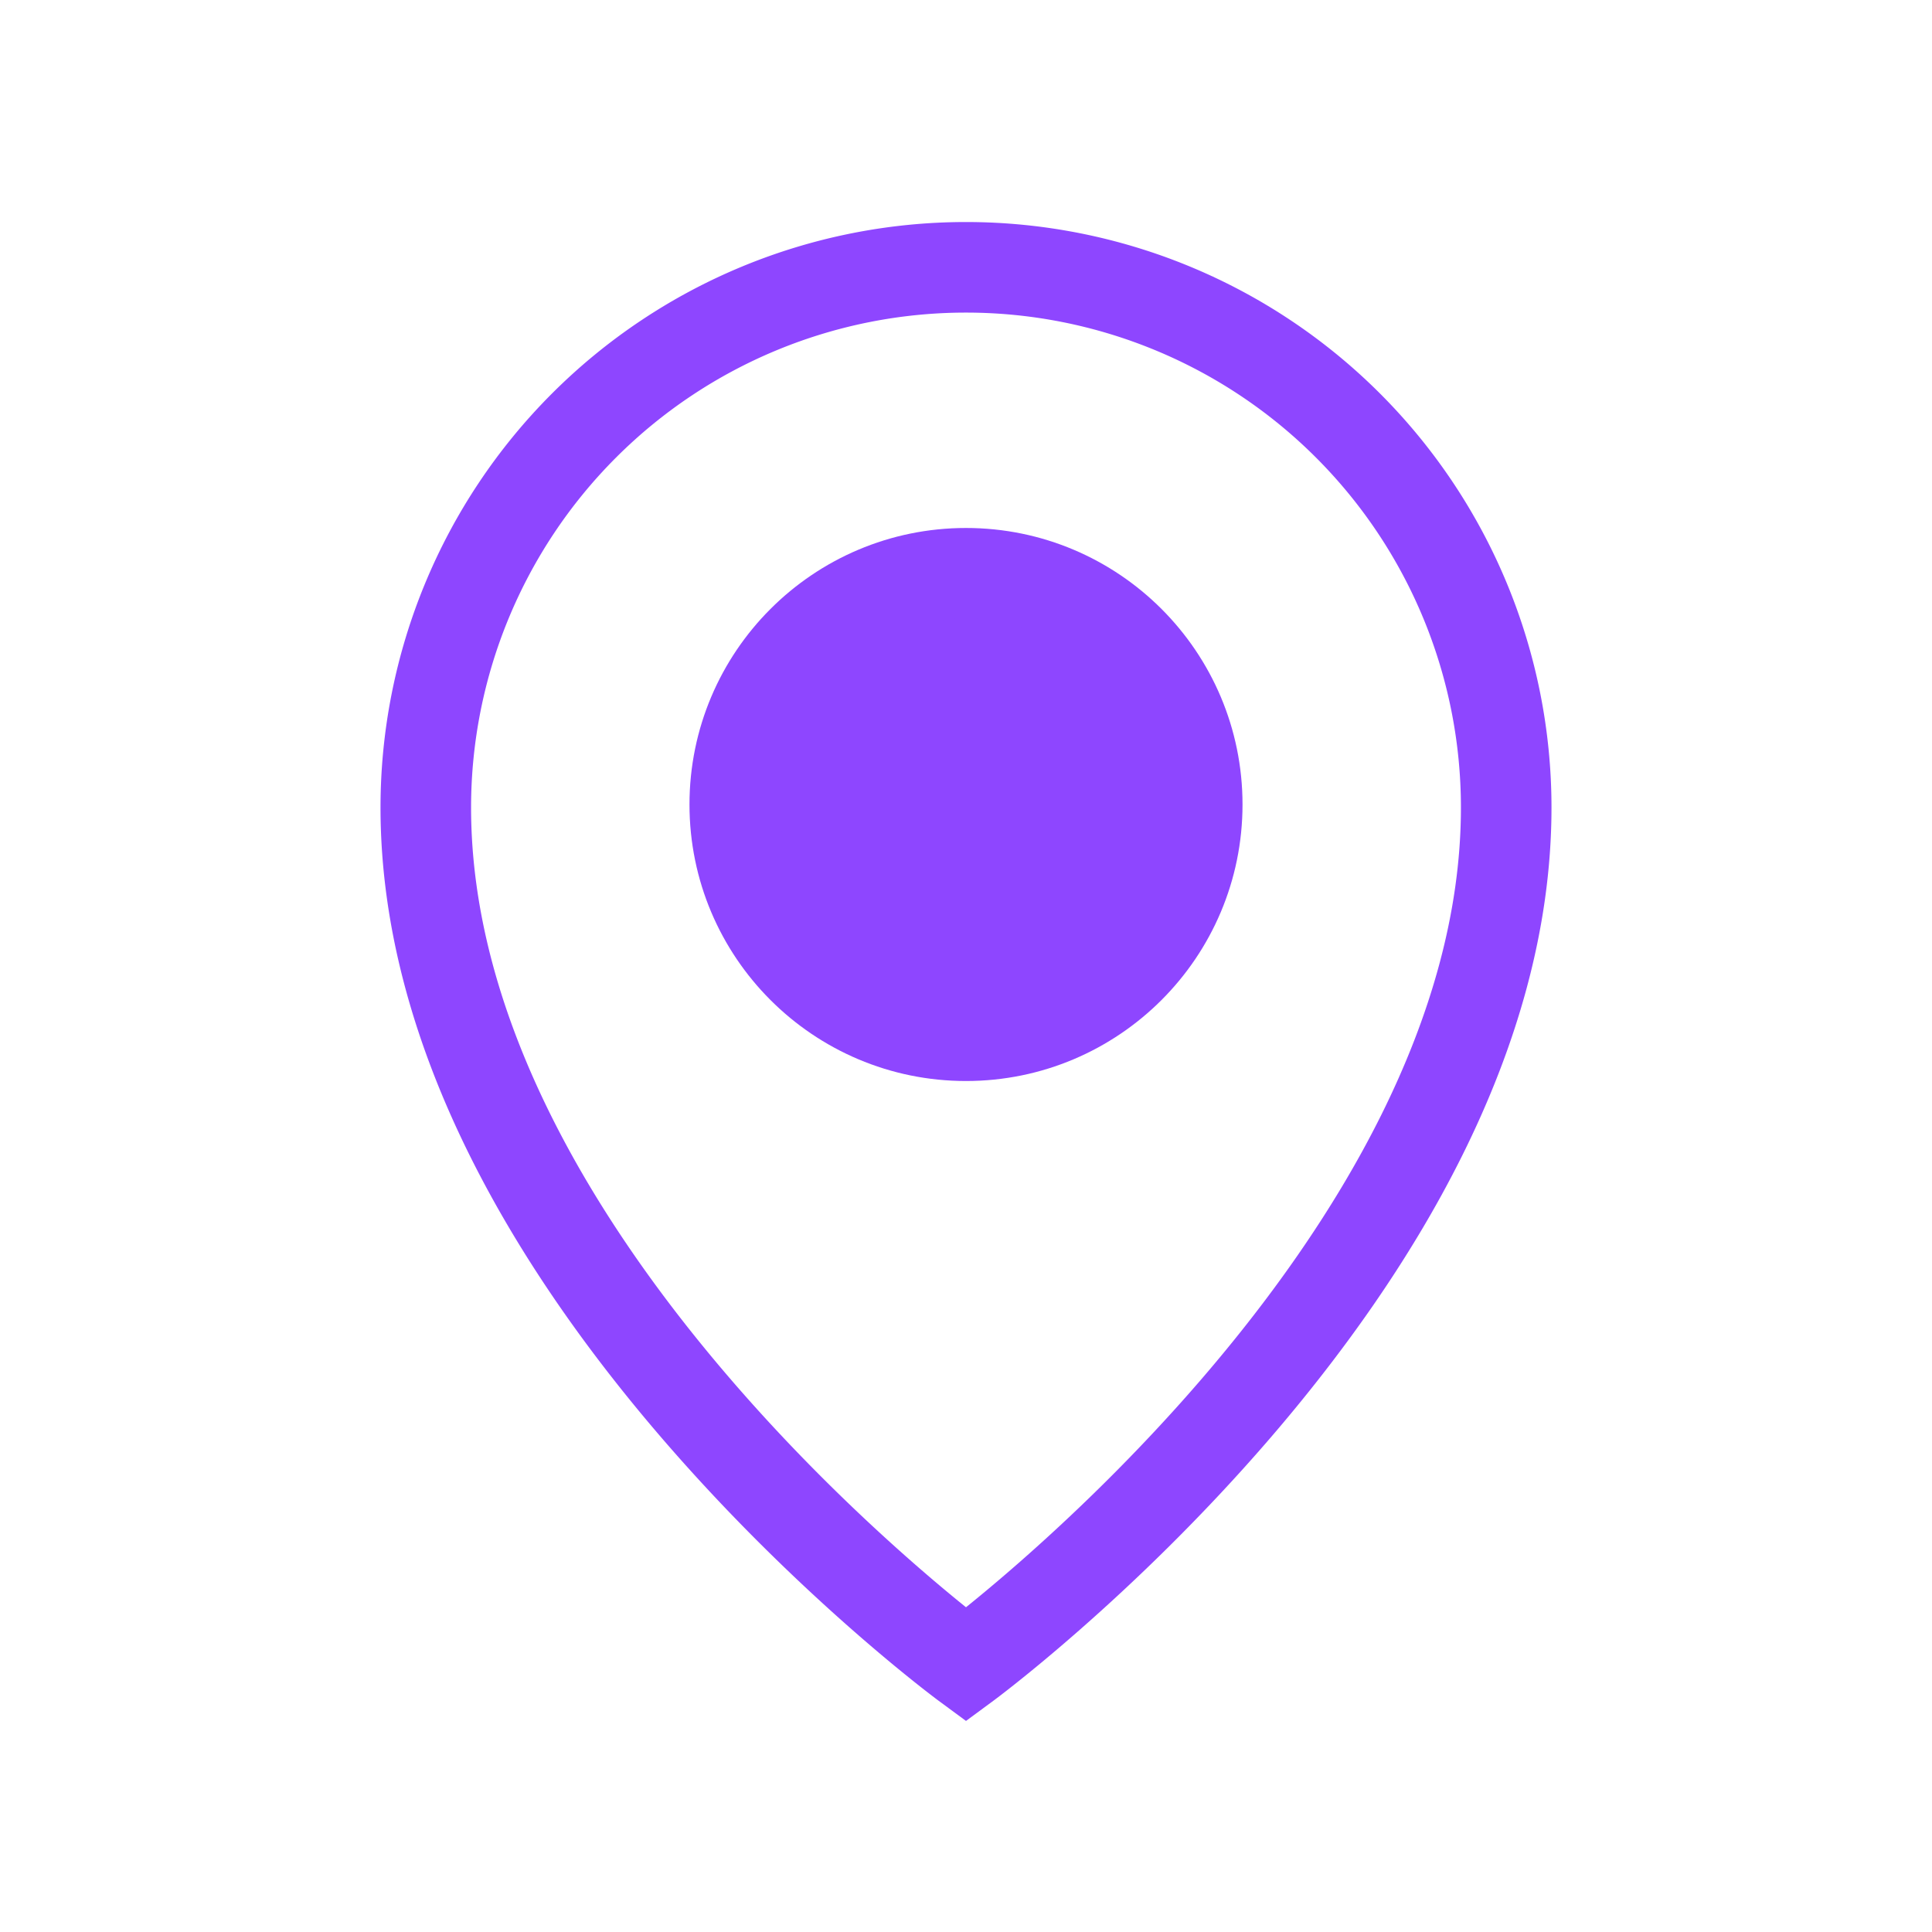
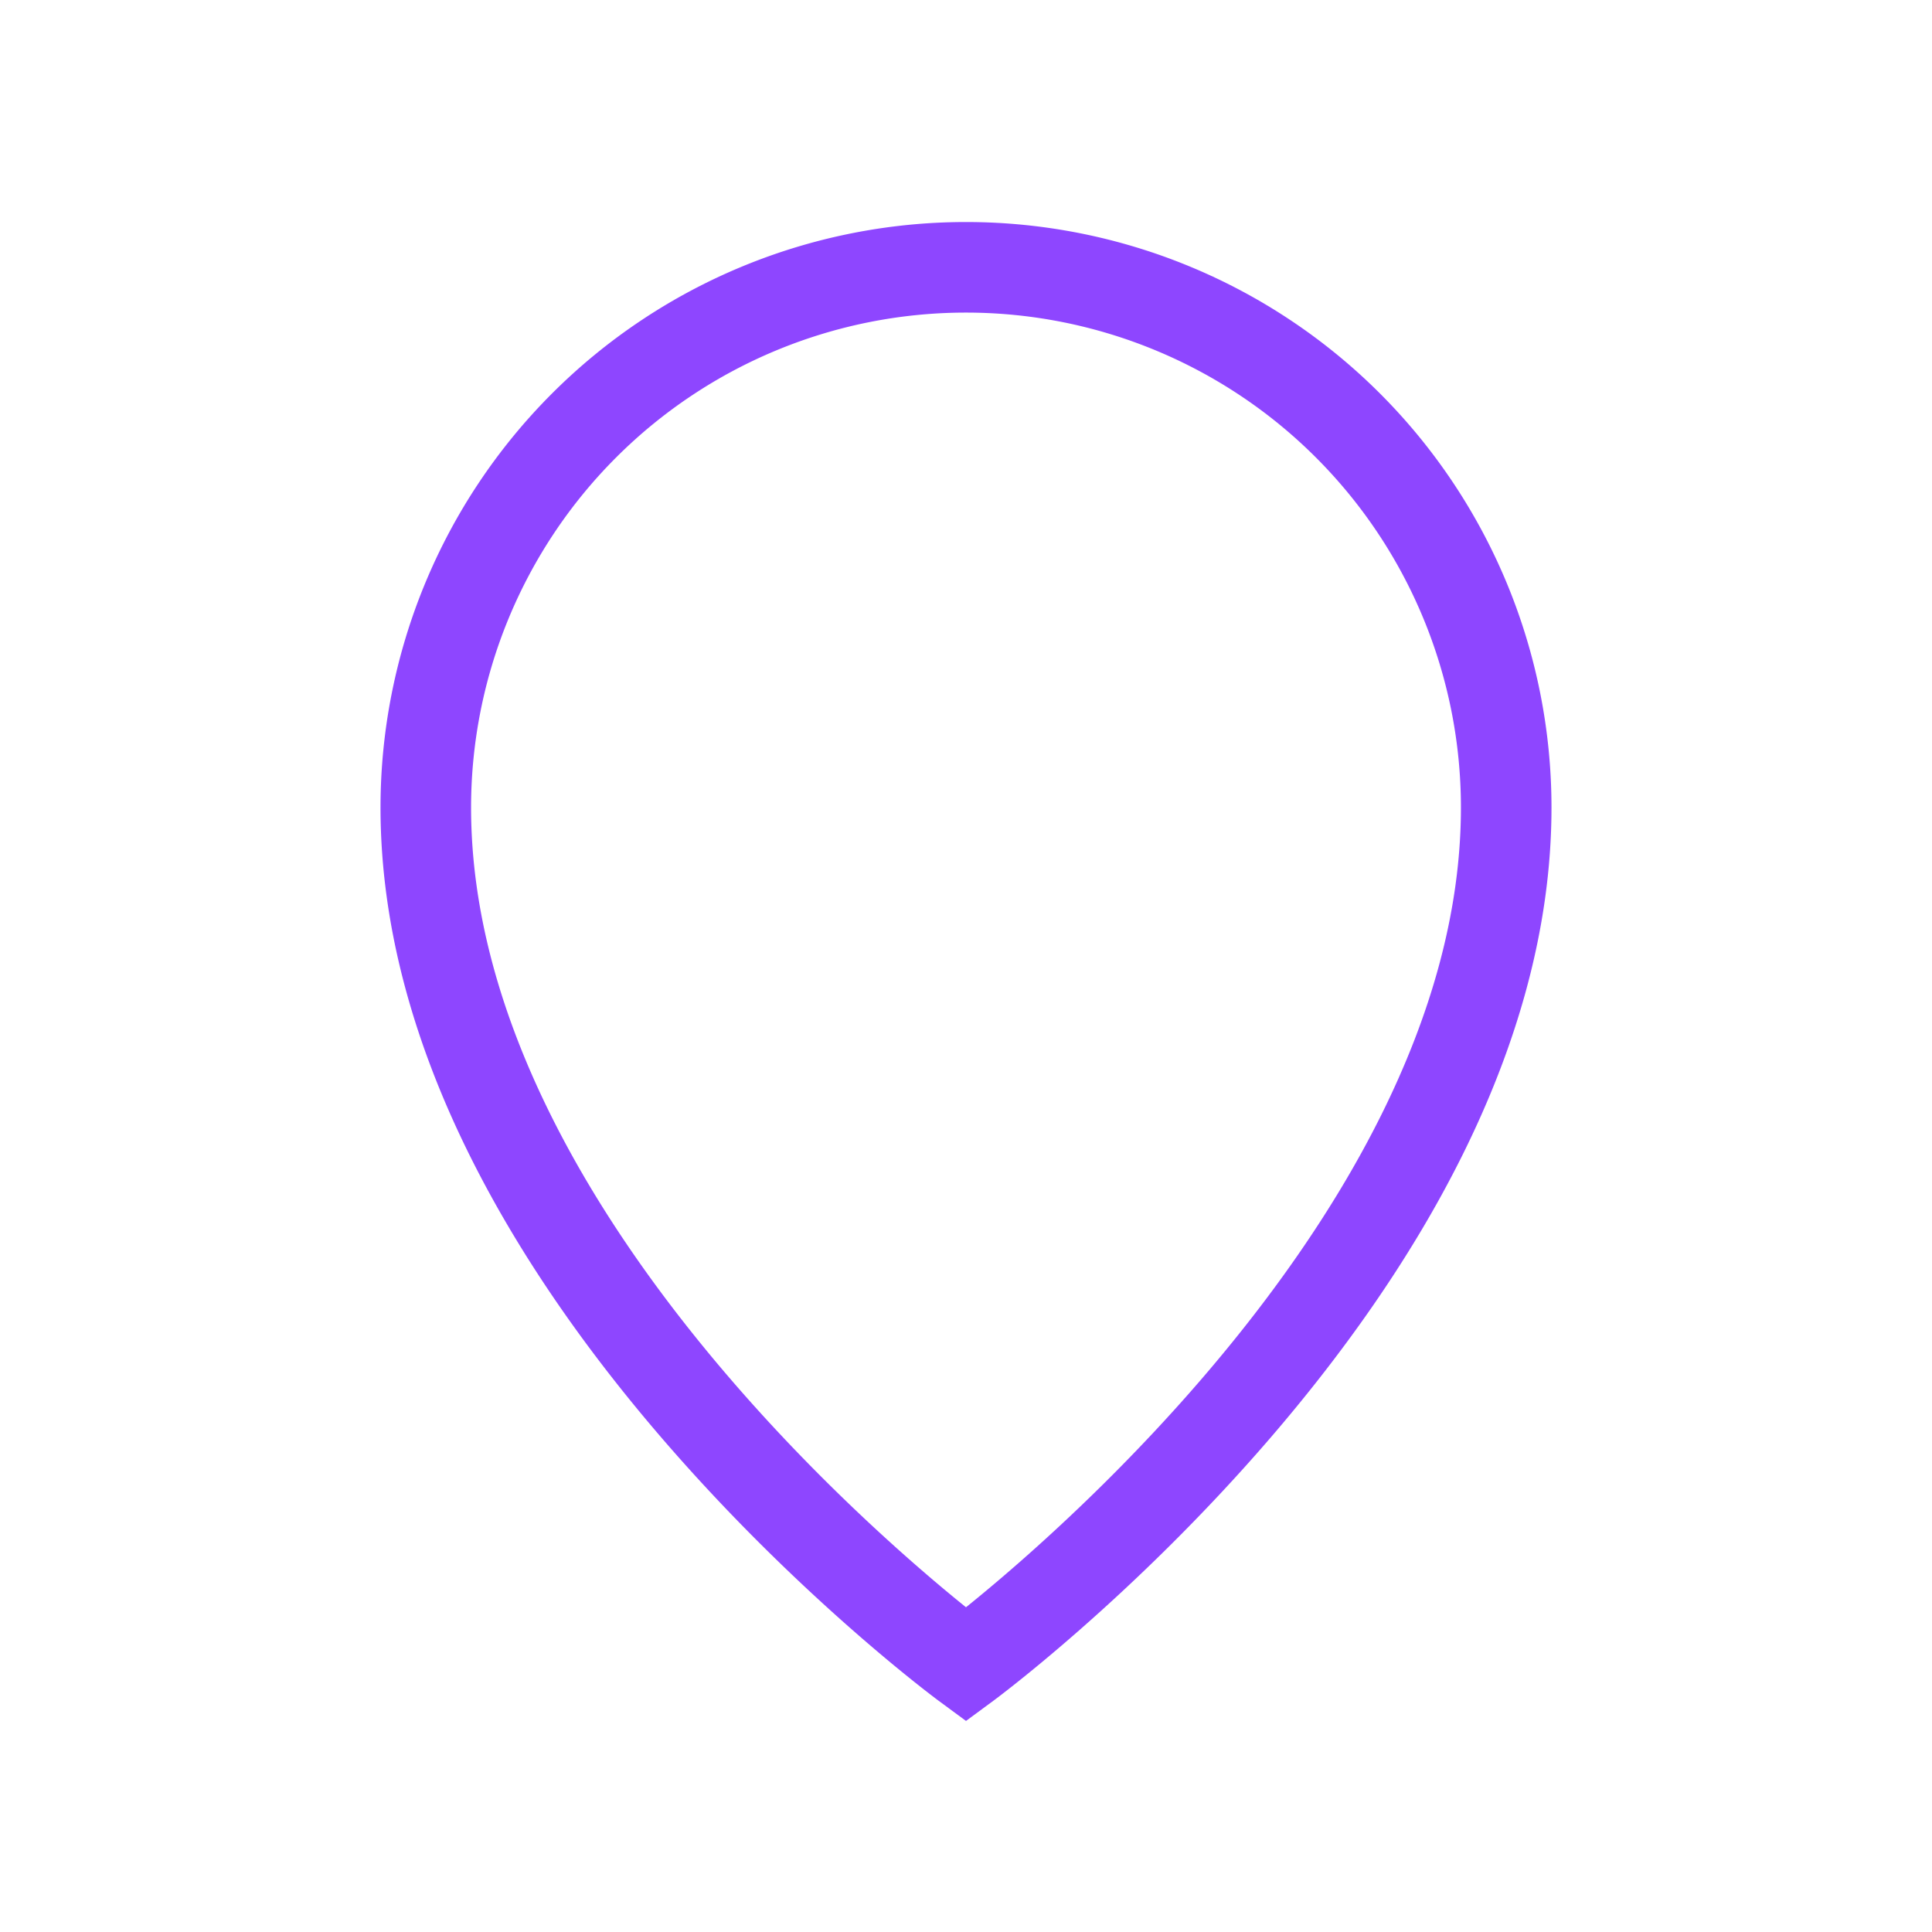
<svg xmlns="http://www.w3.org/2000/svg" viewBox="0 0 128 128">
  <defs>
    <style>.cls-1{fill:none;stroke-linecap:round;}.cls-1,.cls-2{stroke:#0088ce;stroke-miterlimit:10;stroke-width:6px;}.cls-2{fill:#66b8e2;}</style>
  </defs>
  <title />
  <g data-name="Layer 5" id="Layer_5">
    <path d="M99.79,53.5C99.79,83.92,64,110.29,64,110.29S28.21,83.92,28.21,53.5a35.79,35.79,0,0,1,71.58,0Z" stroke="#8e46ff" stroke-width="6px" stroke-linecap="round" original-stroke="#0000ee" fill="none" />
-     <circle cx="64" cy="53.3" r="15.32" stroke="#8e46ff" stroke-width="6px" stroke-linecap="butt" original-stroke="#0000ee" fill="#8e46ff" opacity="1" original-fill="#0000ee" />
  </g>
</svg>